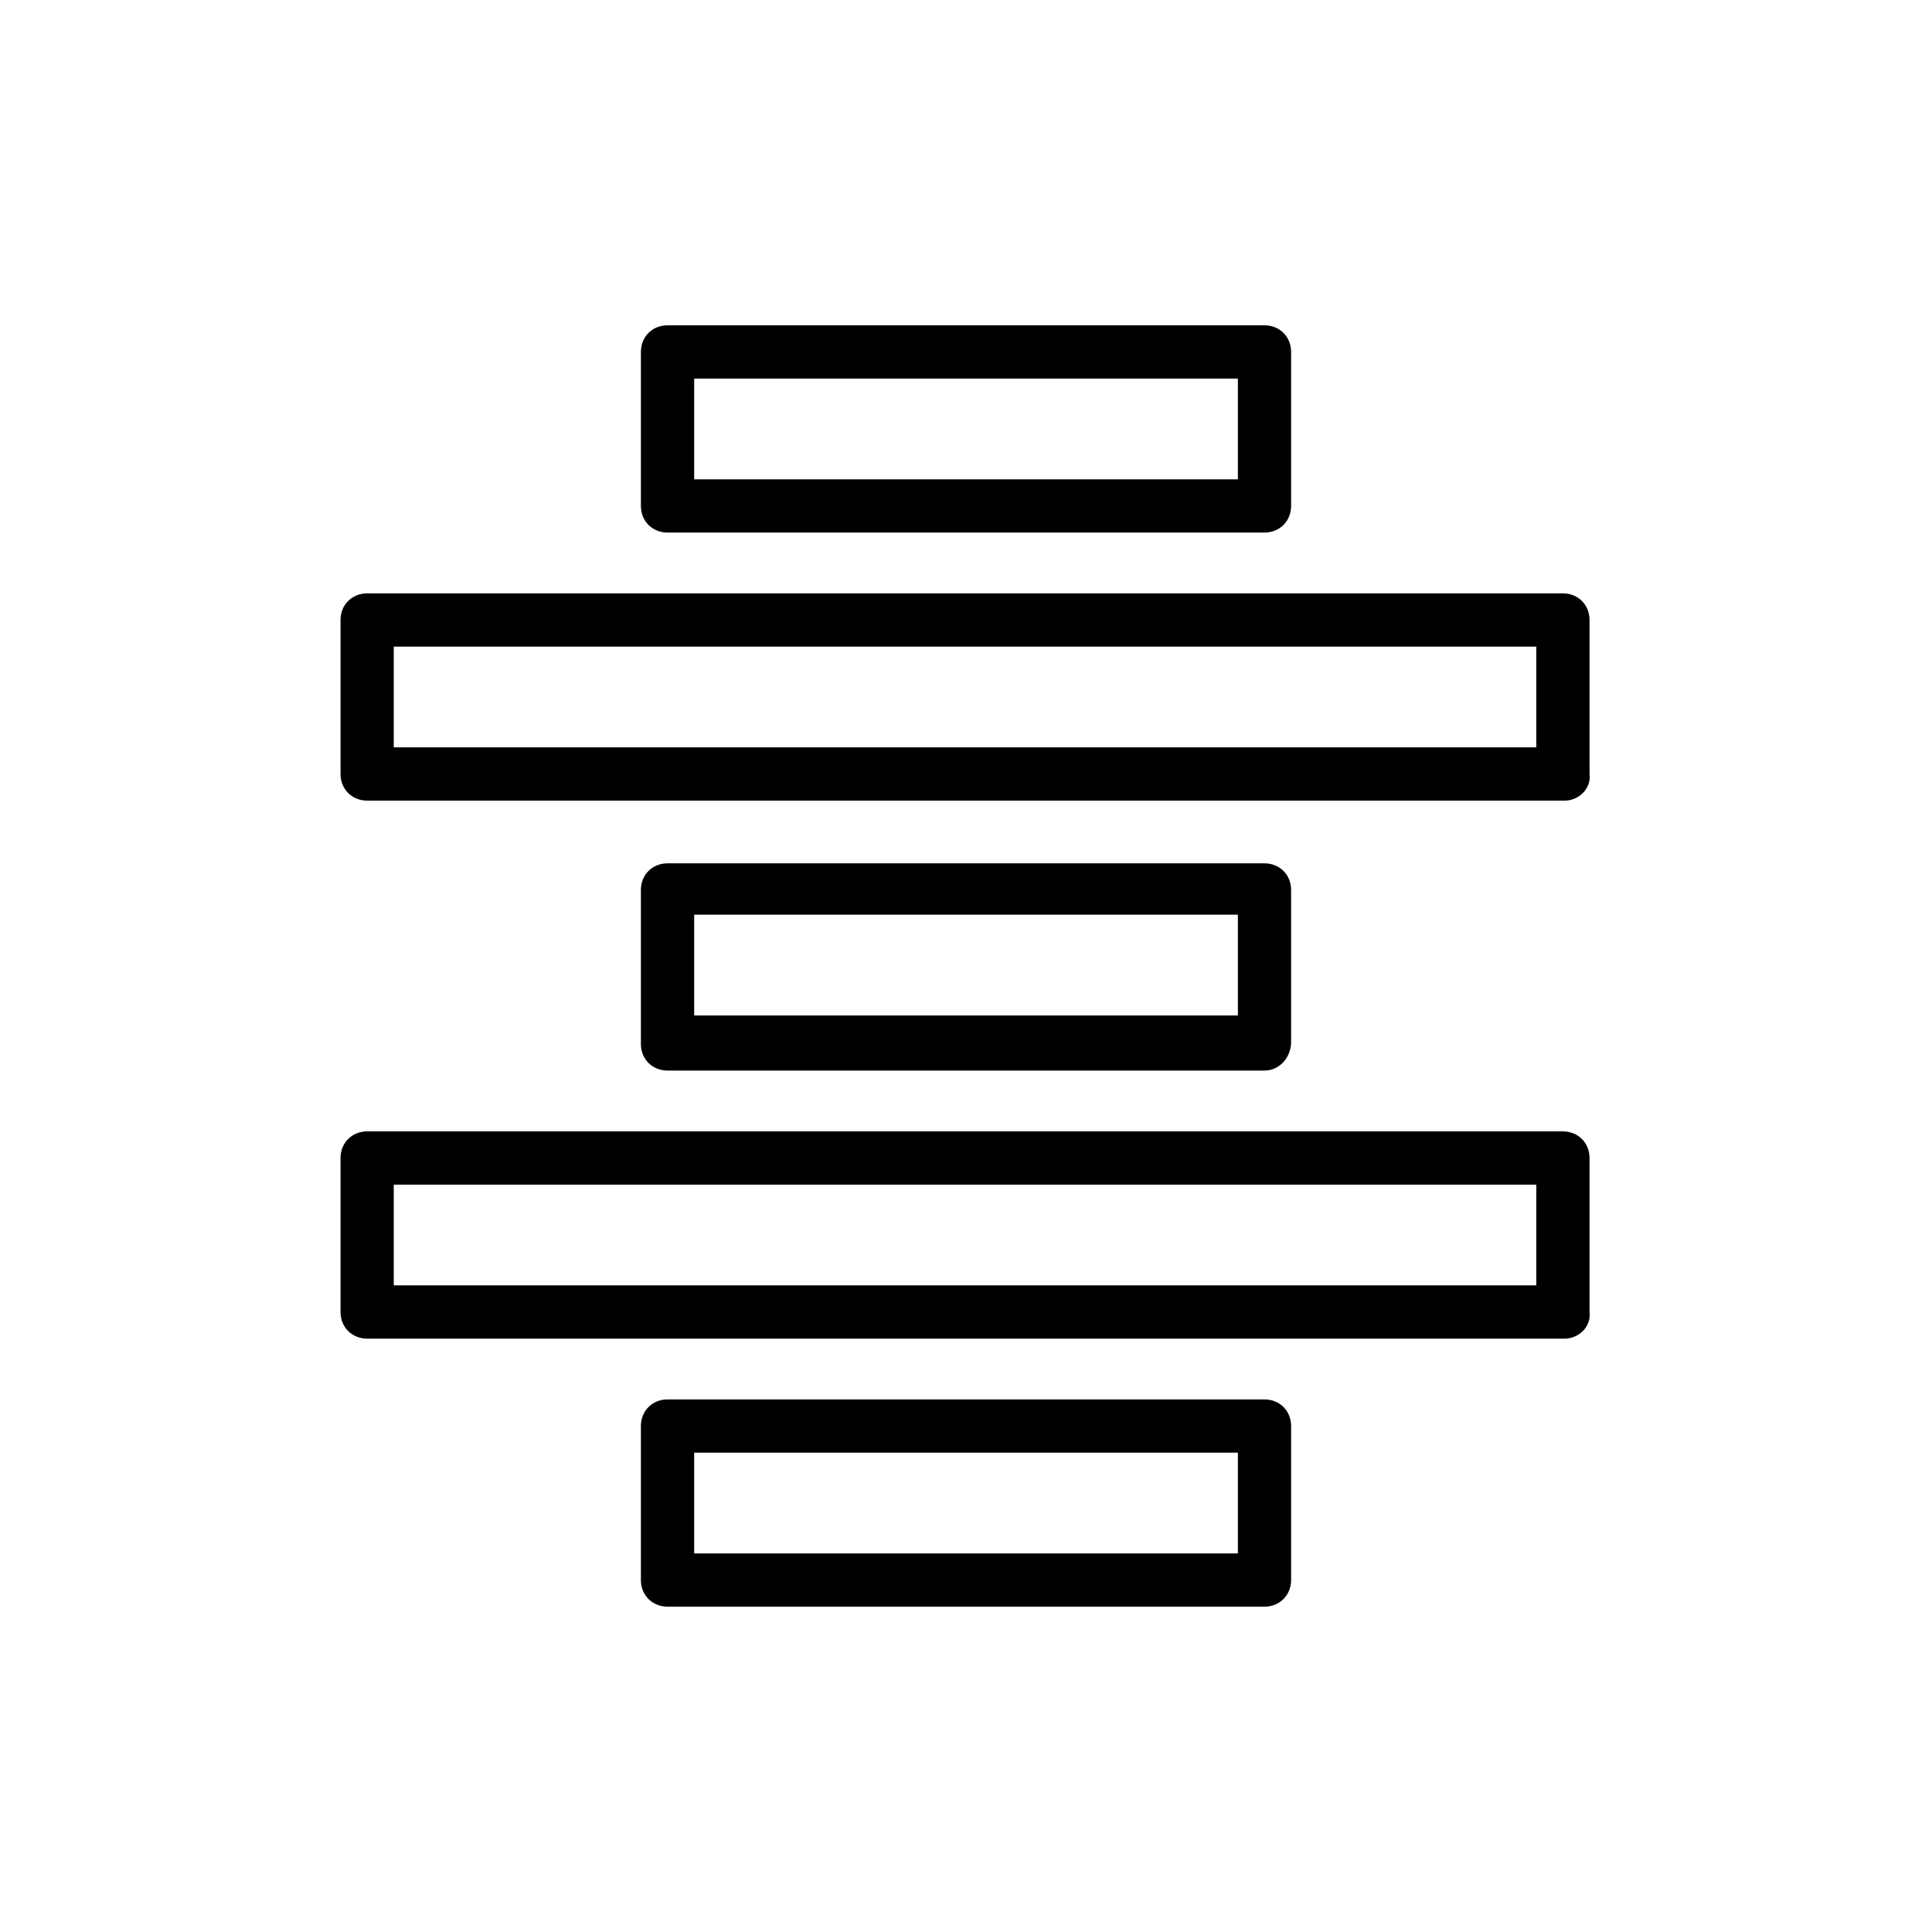
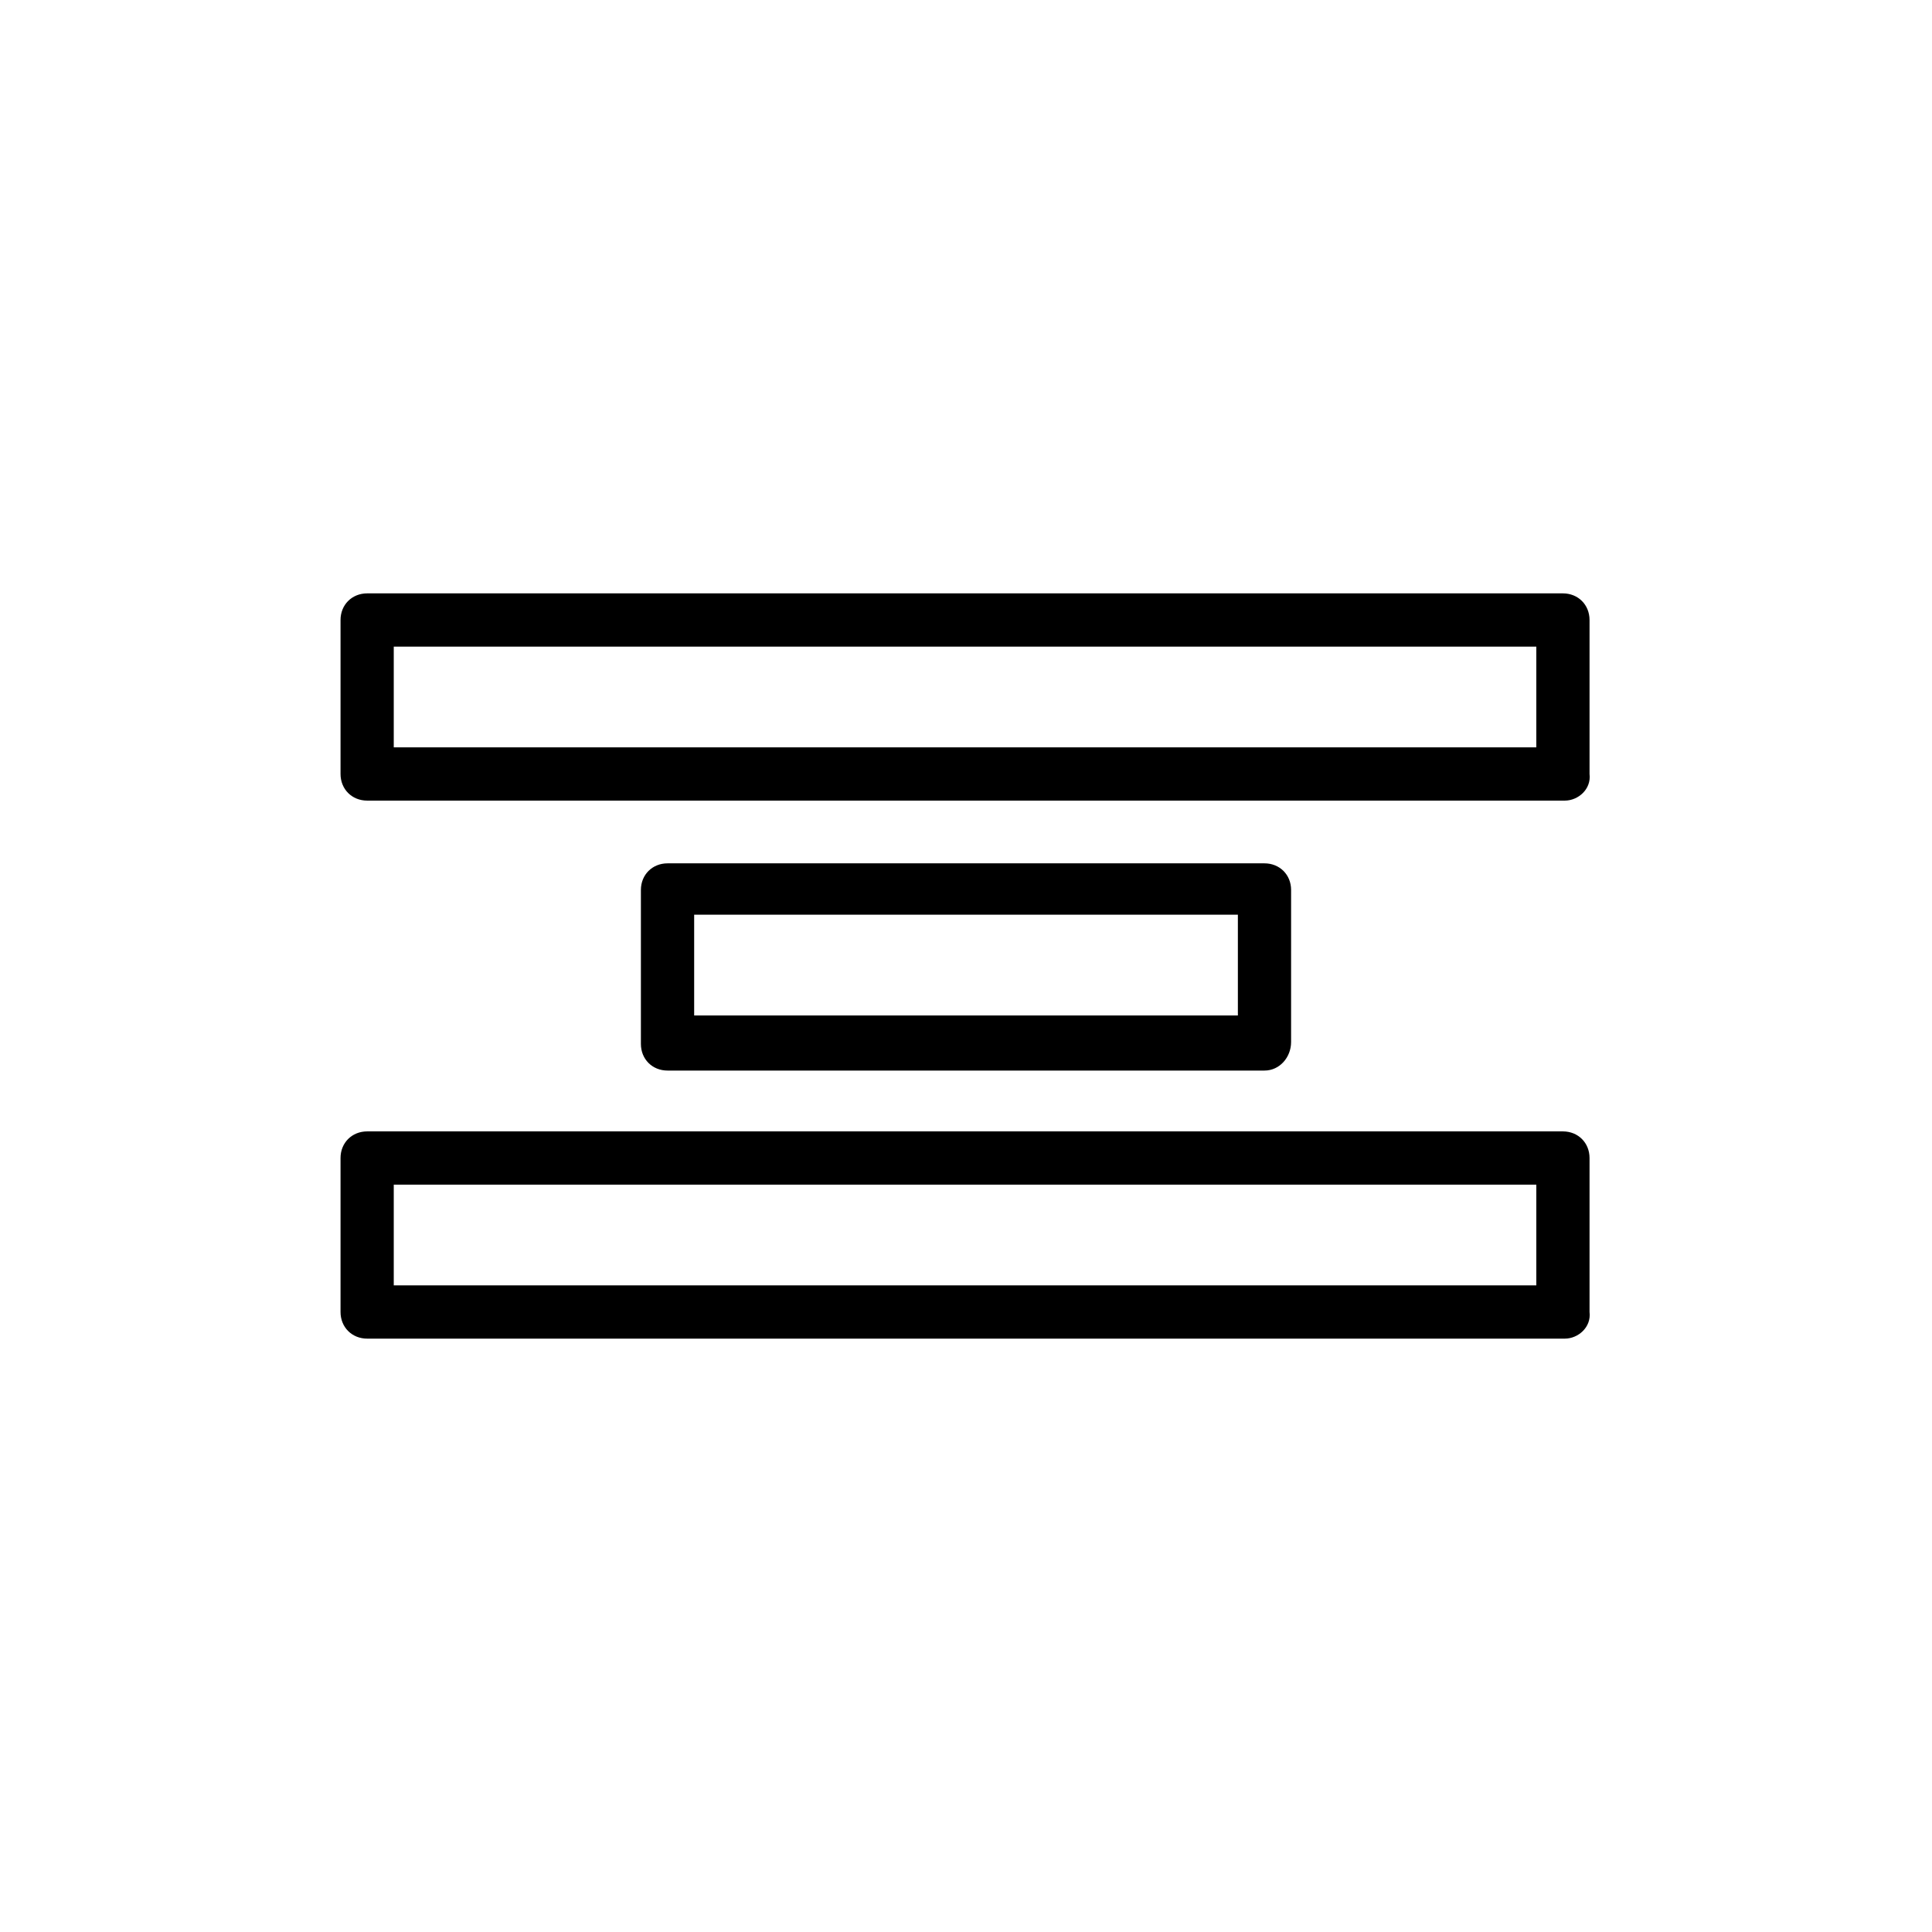
<svg xmlns="http://www.w3.org/2000/svg" fill="#000000" width="800px" height="800px" version="1.1" viewBox="144 144 512 512">
  <g>
-     <path d="m479.1 285.13h-158.2c-4.031 0-7.055-3.023-7.055-7.055v-40.809c0-4.031 3.023-7.055 7.055-7.055h158.2c4.031 0 7.055 3.023 7.055 7.055v40.809c-0.004 4.031-3.023 7.055-7.055 7.055zm-151.14-14.105h144.09v-26.703h-144.09z" />
    <path d="m558.7 356.17h-317.4c-4.031 0-7.055-3.023-7.055-7.055v-40.809c0-4.031 3.023-7.055 7.055-7.055h316.89c4.031 0 7.055 3.023 7.055 7.055v40.809c0.504 4.031-3.019 7.055-6.547 7.055zm-310.35-14.109h302.79v-26.703l-302.79 0.004z" />
    <path d="m479.1 427.71h-158.2c-4.031 0-7.055-3.023-7.055-7.055v-40.805c0-4.031 3.023-7.055 7.055-7.055h158.2c4.031 0 7.055 3.023 7.055 7.055l-0.004 40.305c0 4.027-3.019 7.555-7.051 7.555zm-151.14-14.609h144.09v-26.703h-144.09z" />
    <path d="m558.7 498.75h-317.4c-4.031 0-7.055-3.023-7.055-7.055v-40.809c0-4.031 3.023-7.055 7.055-7.055h316.89c4.031 0 7.055 3.023 7.055 7.055v40.809c0.504 4.031-3.019 7.055-6.547 7.055zm-310.35-14.109h302.79v-26.703l-302.79 0.004z" />
-     <path d="m479.1 569.78h-158.2c-4.031 0-7.055-3.023-7.055-7.055v-40.809c0-4.031 3.023-7.055 7.055-7.055h158.2c4.031 0 7.055 3.023 7.055 7.055v40.809c-0.004 4.031-3.023 7.055-7.055 7.055zm-151.14-14.105h144.09v-26.703h-144.09z" />
  </g>
</svg>